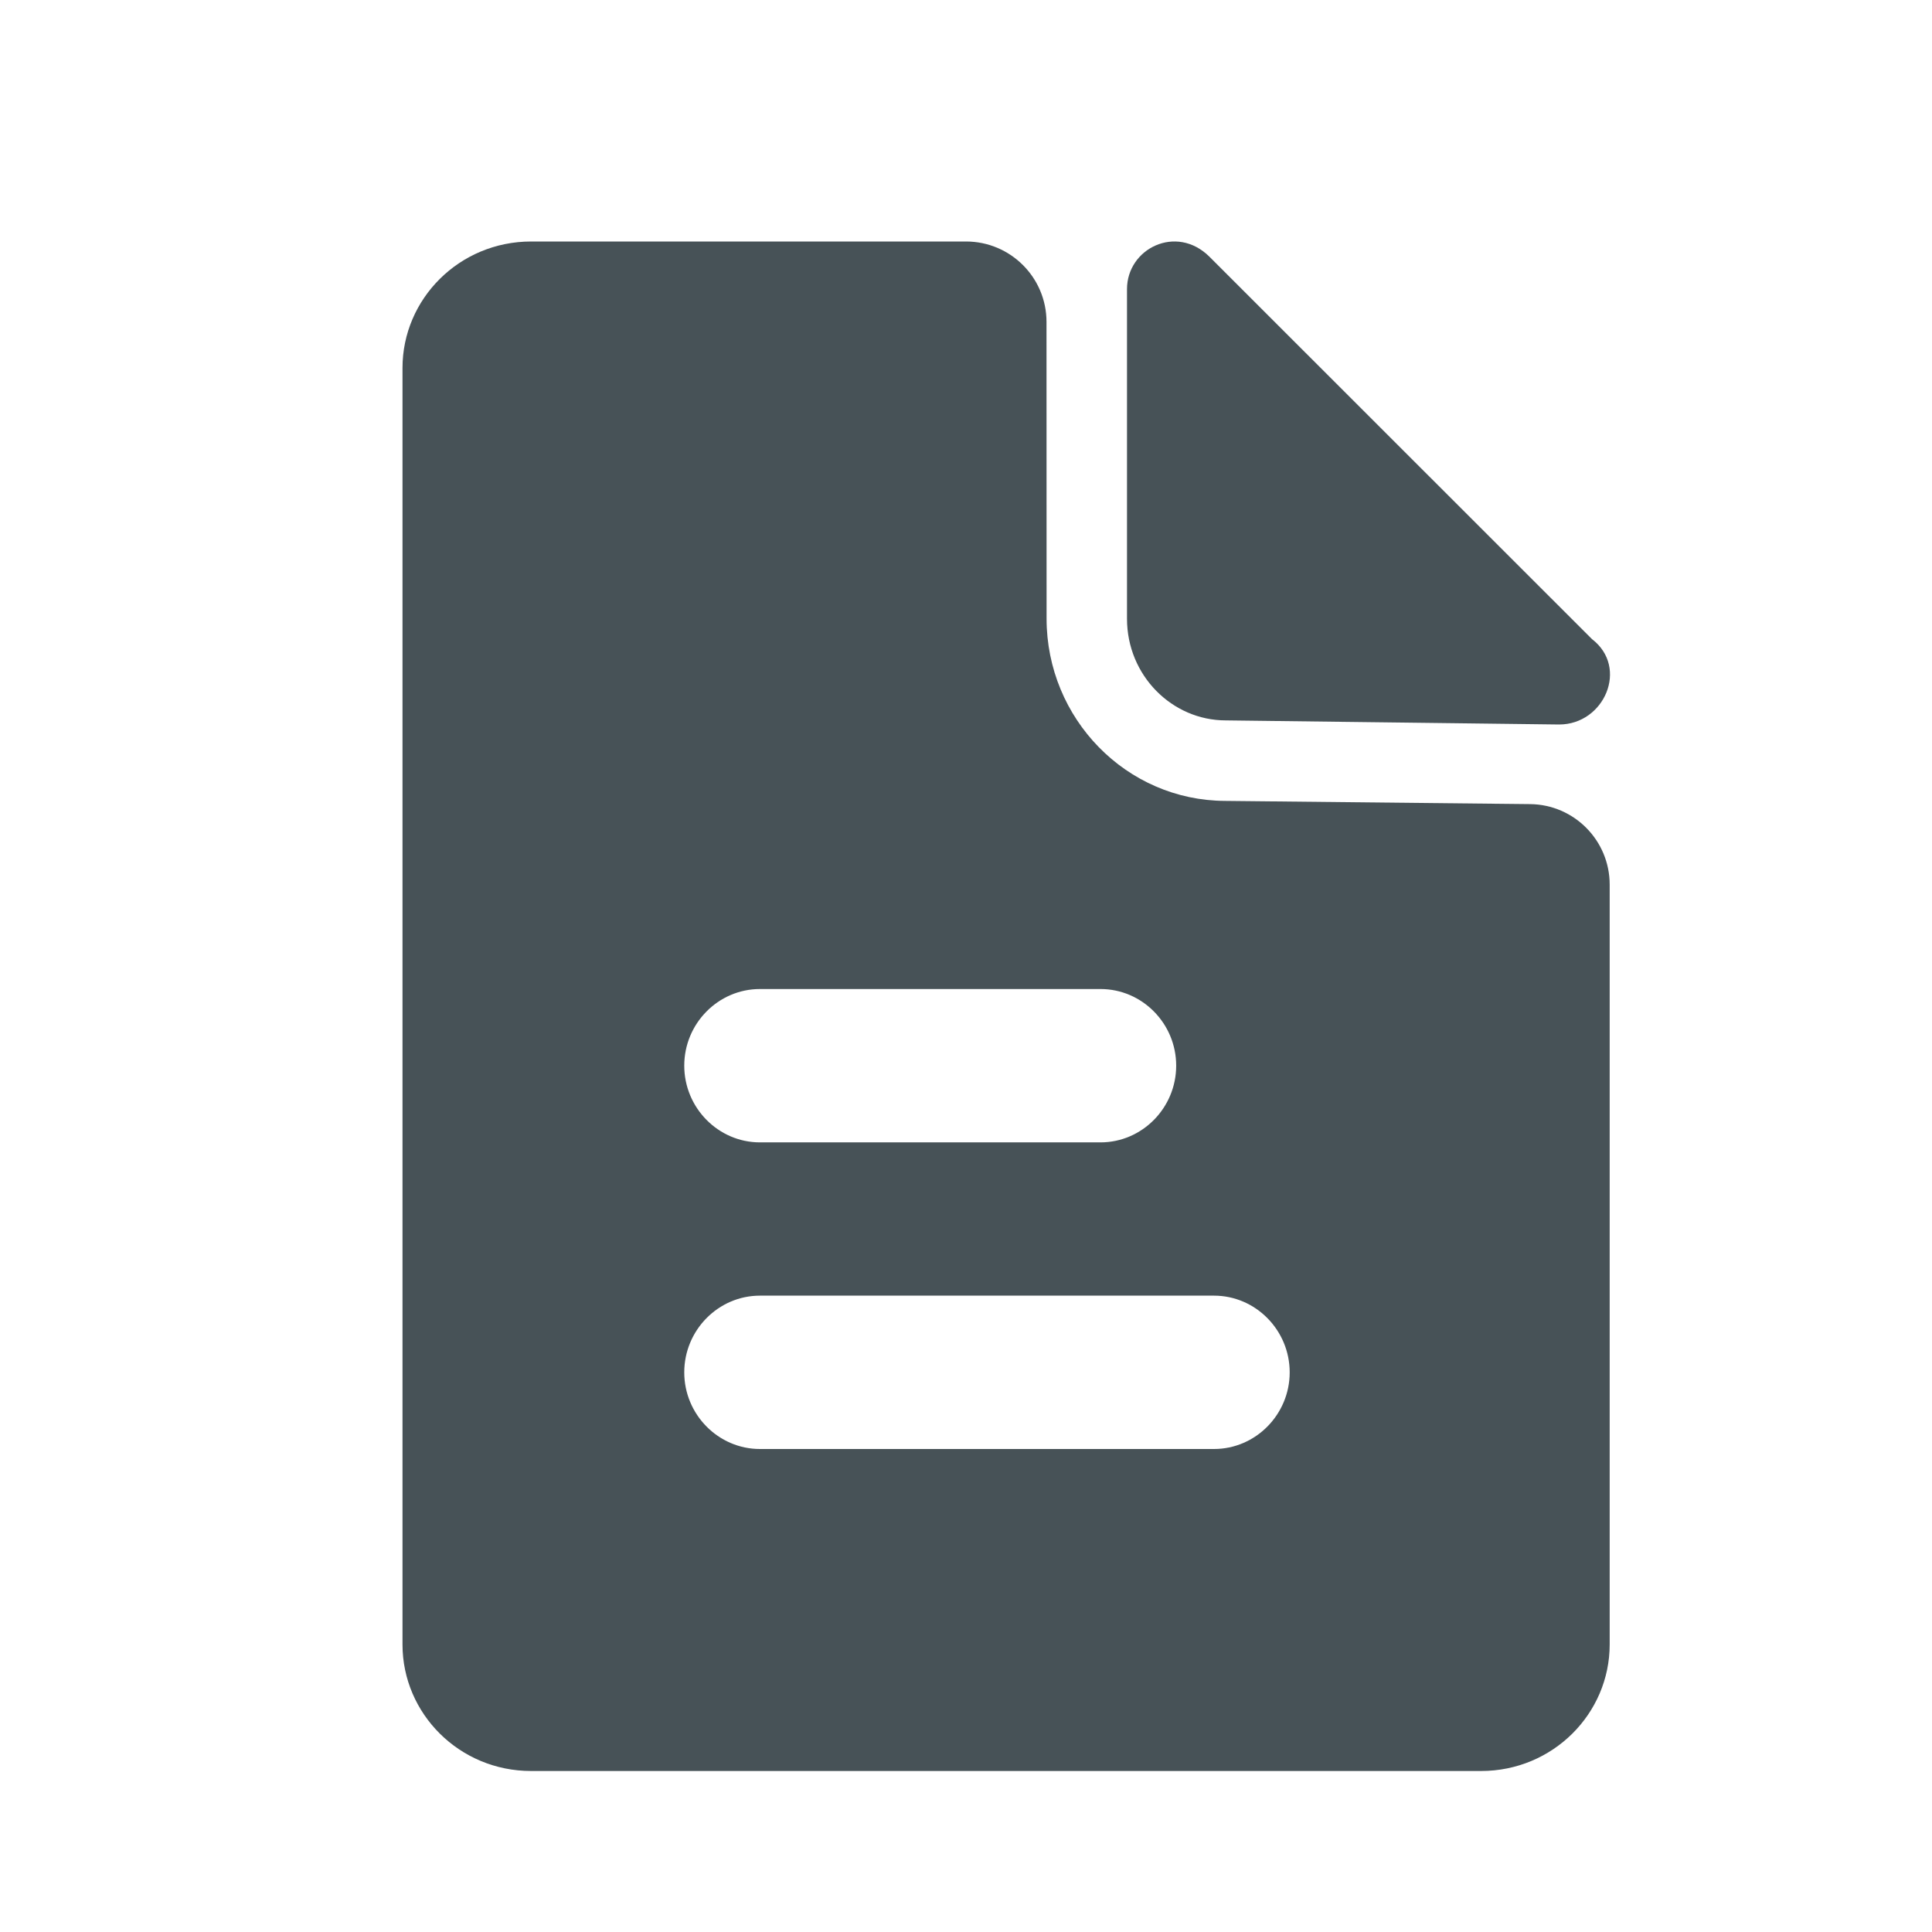
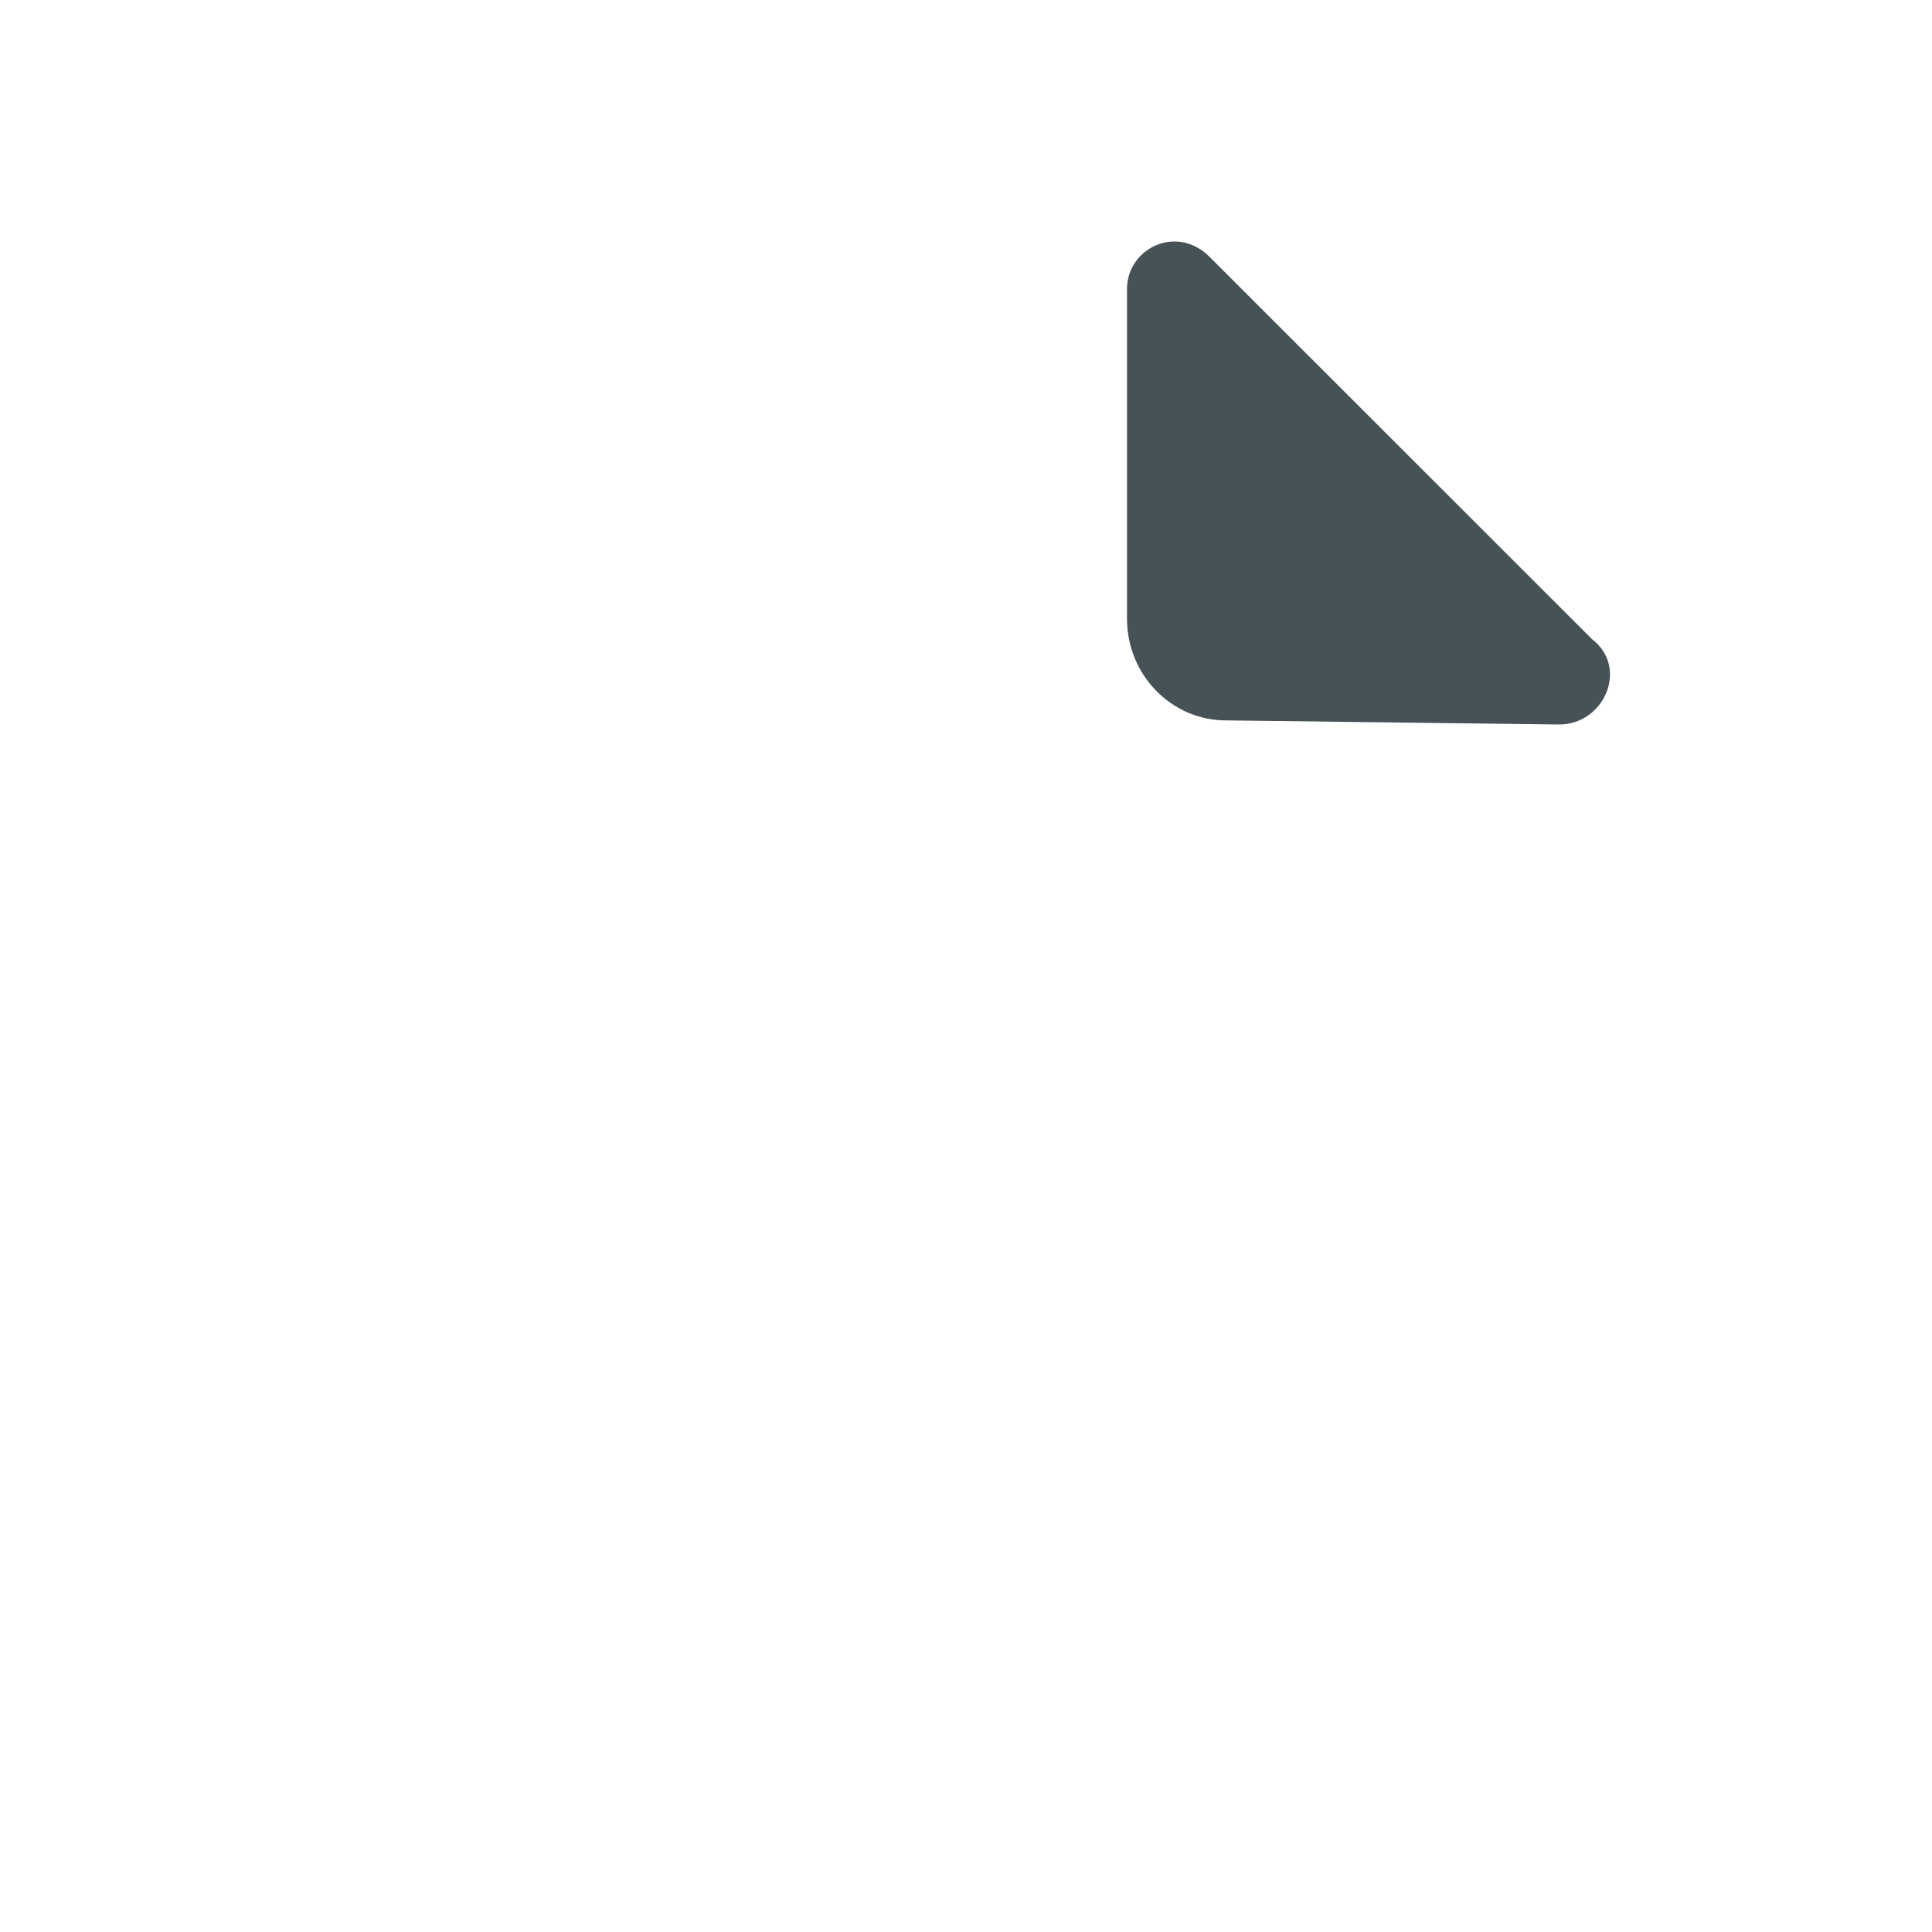
<svg xmlns="http://www.w3.org/2000/svg" width="24" height="24" viewBox="0 0 24 24" fill="none">
-   <path d="M15.227 8.949L19.368 9C19.93 9 20.237 8.292 19.776 7.939L15.022 3.187C14.613 2.783 14 3.086 14 3.592V7.686C14 8.393 14.562 8.949 15.227 8.949Z" fill="#1A272E" fill-opacity="0.8" />
-   <path fill-rule="evenodd" clip-rule="evenodd" d="M13.001 7.685C13.001 8.927 13.991 9.945 15.22 9.949C15.539 9.952 17.704 9.975 19.008 9.989C19.555 9.995 19.996 10.441 19.996 10.989V20.429C19.996 21.286 19.291 22 18.398 22H6.598C5.705 22 5 21.286 5 20.429V4.571C5 3.714 5.705 3 6.598 3H12C12.552 3 13 3.447 13 3.999C13 5.26 13.001 7.309 13.001 7.685ZM13.671 12.286H9.44C8.923 12.286 8.5 12.714 8.5 13.238C8.5 13.762 8.923 14.191 9.44 14.191H13.671C14.188 14.191 14.611 13.762 14.611 13.238C14.611 12.714 14.188 12.286 13.671 12.286ZM9.44 18H15.081C15.598 18 16.021 17.571 16.021 17.048C16.021 16.524 15.598 16.095 15.081 16.095H9.44C8.923 16.095 8.5 16.524 8.5 17.048C8.5 17.571 8.923 18 9.44 18Z" fill="#1A272E" fill-opacity="0.8" />
+   <path d="M15.227 8.949L19.368 9C19.93 9 20.237 8.292 19.776 7.939L15.022 3.187C14.613 2.783 14 3.086 14 3.592V7.686C14 8.393 14.562 8.949 15.227 8.949" fill="#1A272E" fill-opacity="0.8" />
</svg>